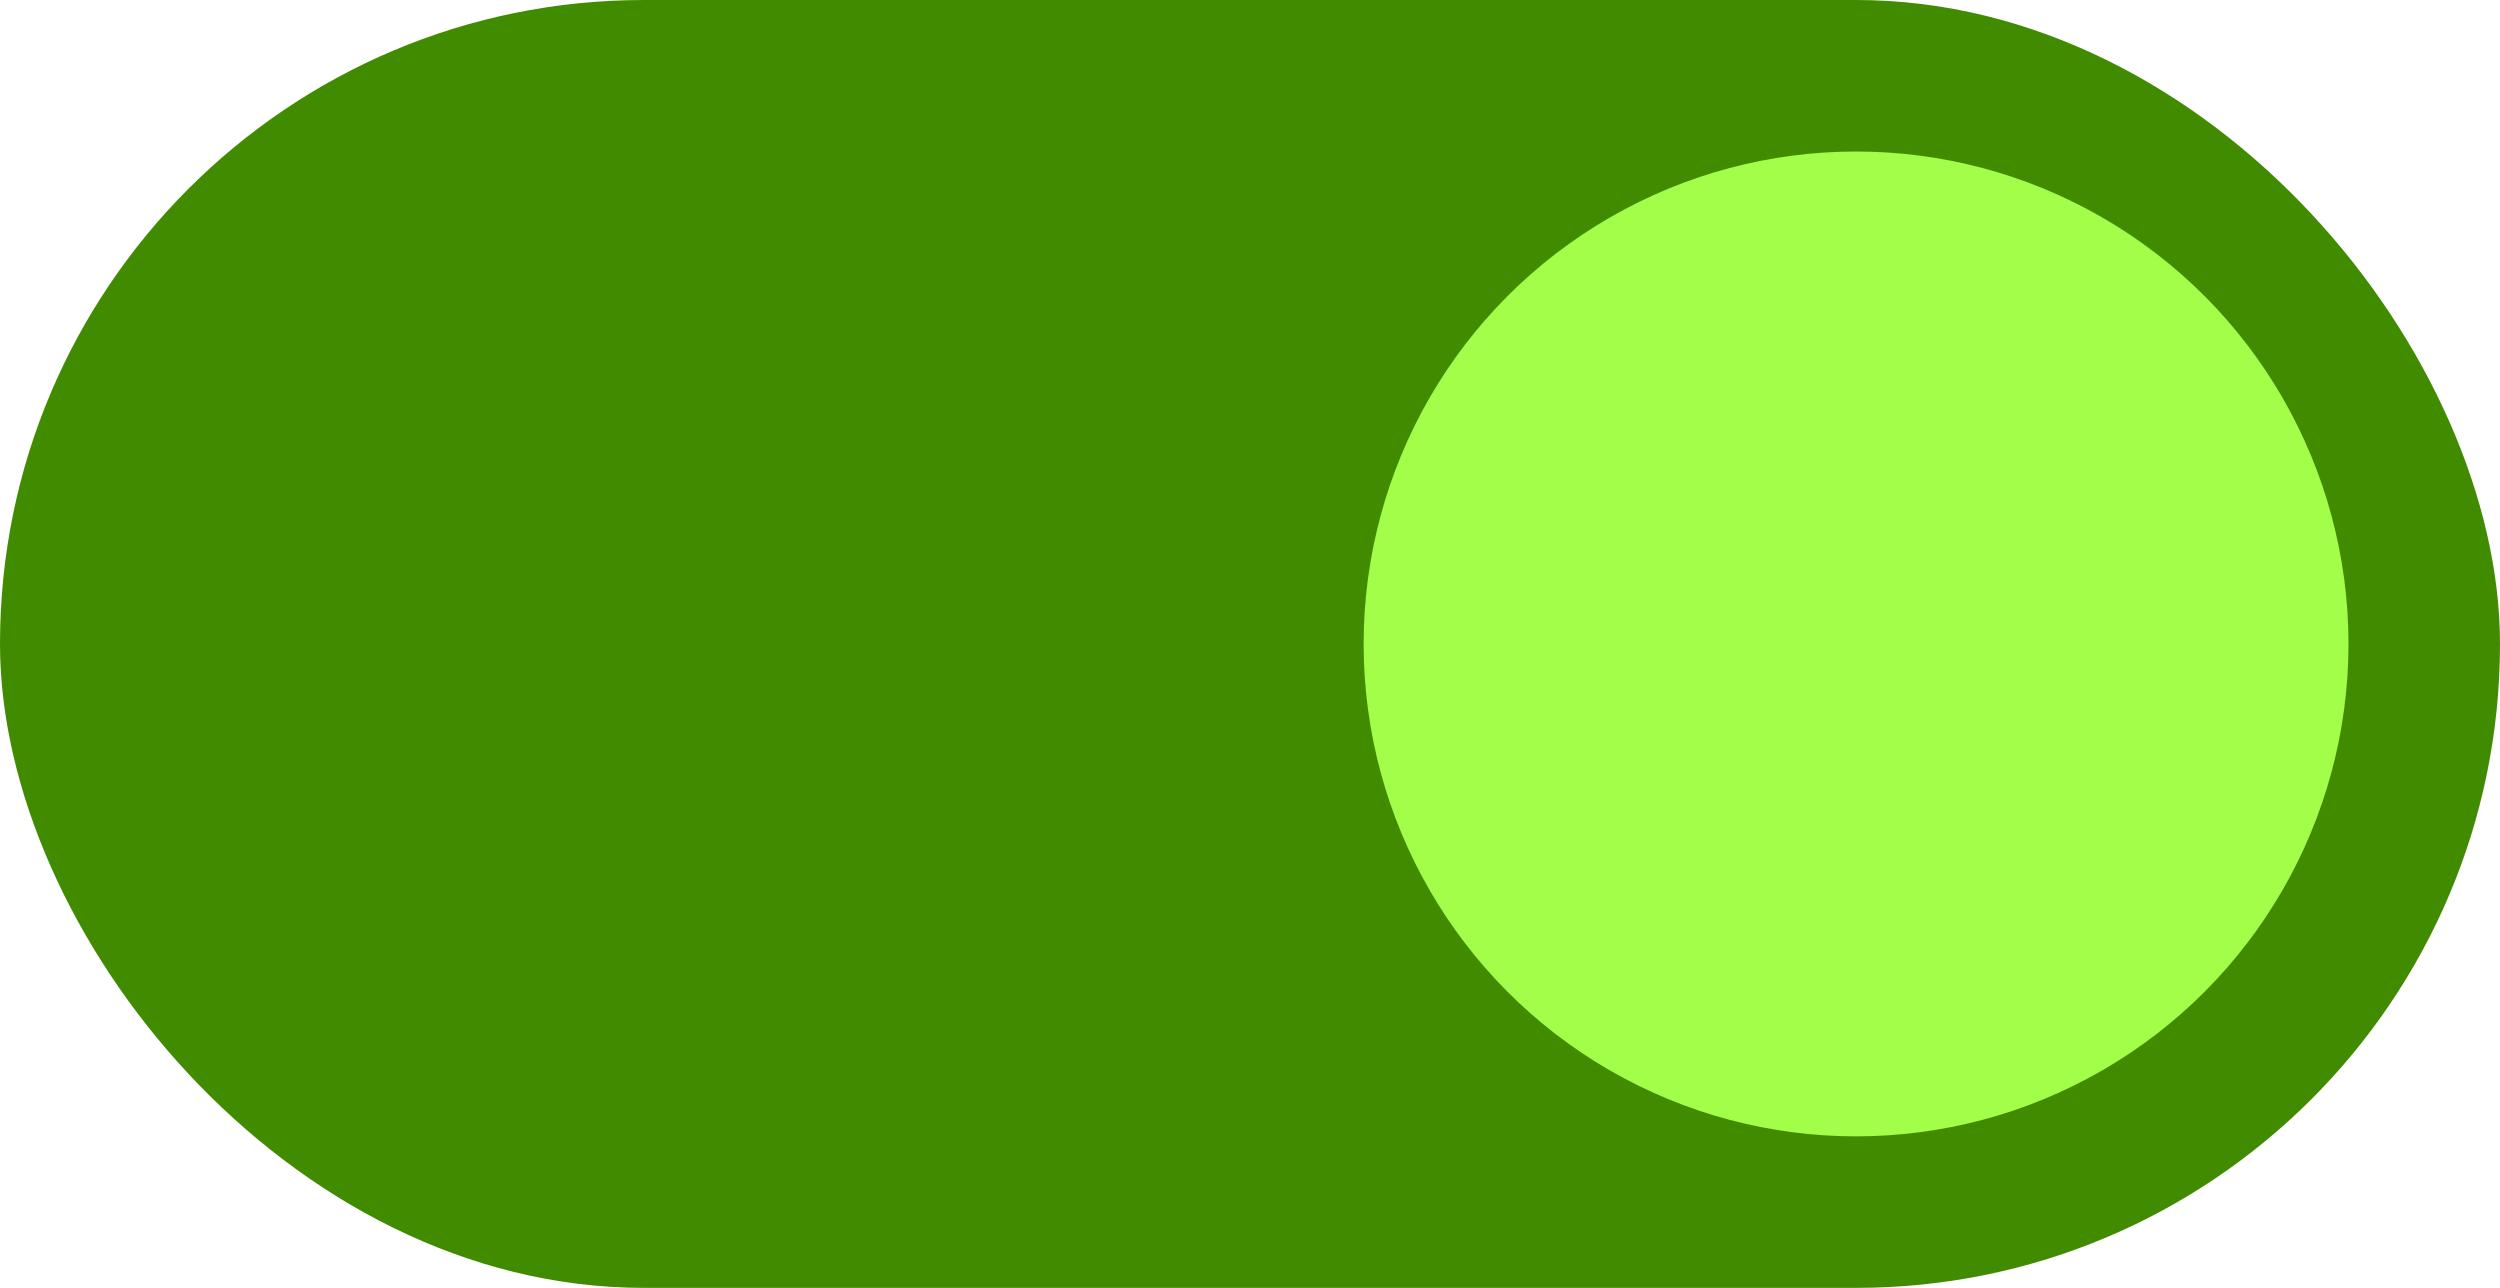
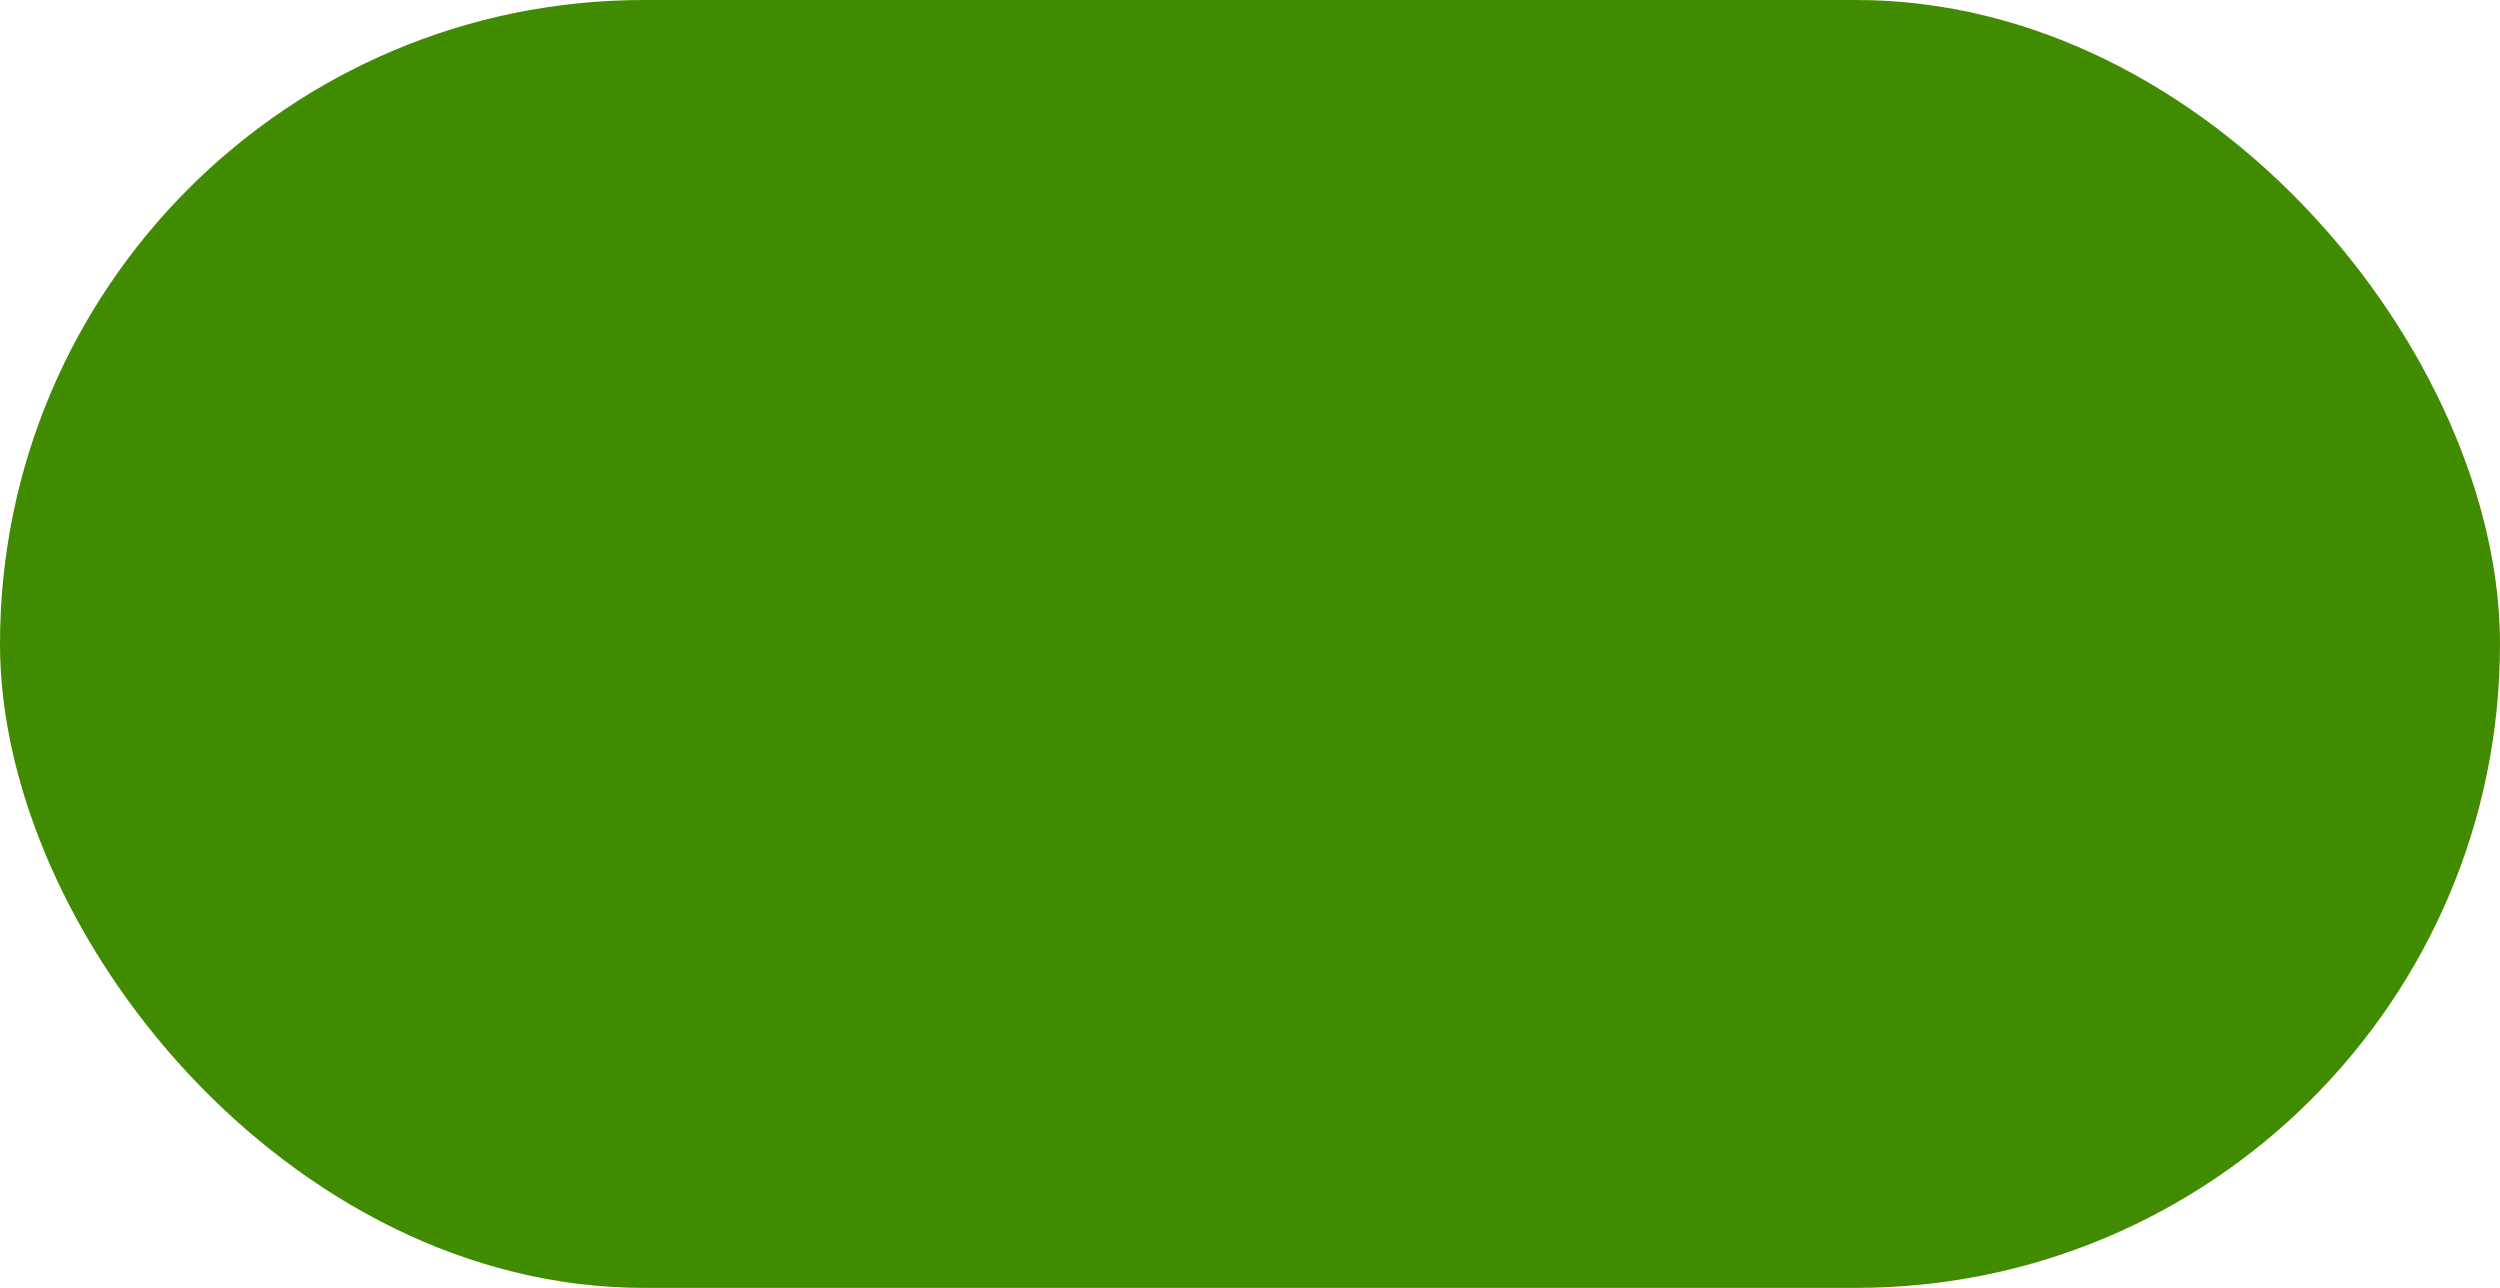
<svg xmlns="http://www.w3.org/2000/svg" width="33" height="17" viewBox="0 0 33 17" fill="none">
  <rect width="33" height="17" rx="8.5" fill="#418B00" />
-   <circle cx="24.5" cy="8.5" r="6.5" fill="#A2FE49" />
</svg>